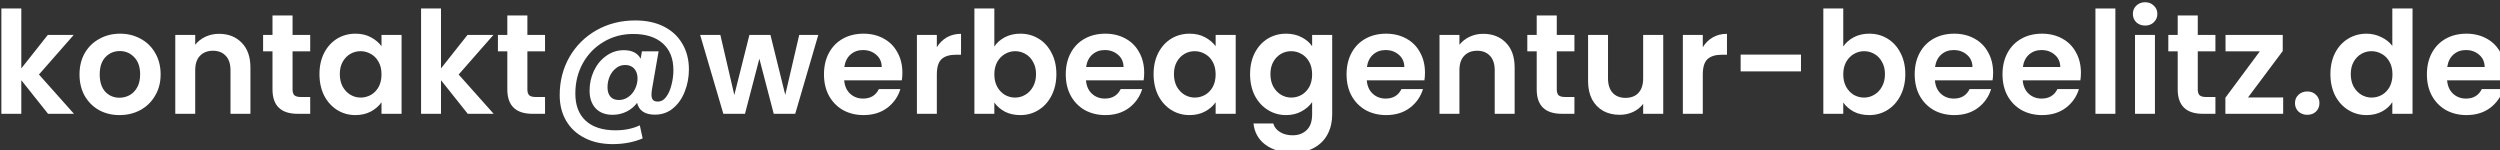
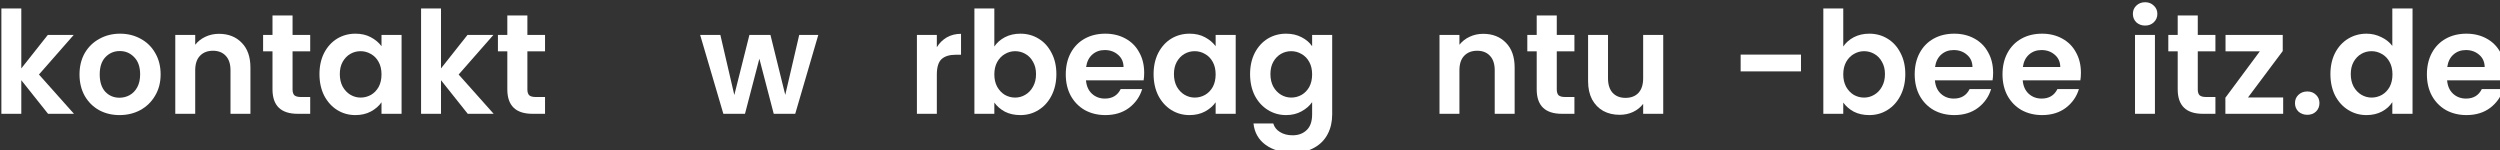
<svg xmlns="http://www.w3.org/2000/svg" xmlns:ns1="http://www.inkscape.org/namespaces/inkscape" width="74.481mm" height="4.475mm" viewBox="0 0 74.481 4.475" id="svg1230" ns1:export-filename="rg.svg" ns1:export-xdpi="96" ns1:export-ydpi="96">
  <rect x="0" y="0" width="74.481" height="4.475" fill="#333333" stroke="none" />
  <defs id="defs1227" />
  <g ns1:label="Ebene 1" ns1:groupmode="layer" id="layer1" transform="translate(-31.829,-126.693)">
    <g transform="matrix(0.265,0,0,0.265,5.799,84.314)" id="text372" style="font-size:16px;font-family:Roboto;-inkscape-font-specification:'Roboto, Normal';white-space:pre;fill:#54595f">
      <path d="m 103.629,172.715 -3.008,-3.776 v 3.776 h -2.24 v -11.84 h 2.24 v 6.736 l 2.976,-3.76 h 2.912 l -3.904,4.448 3.936,4.416 z" style="-inkscape-font-specification:'Poppins, Semi-Bold';fill:#ffffff" id="path1062" />
      <path d="m 111.661,172.859 q -1.28,0 -2.304,-0.56 -1.024,-0.576 -1.616,-1.616 -0.576,-1.04 -0.576,-2.4 0,-1.36 0.592,-2.4 0.608,-1.04 1.648,-1.6 1.04,-0.576 2.32,-0.576 1.28,0 2.32,0.576 1.04,0.56 1.632,1.6 0.608,1.04 0.608,2.4 0,1.36 -0.624,2.4 -0.608,1.04 -1.664,1.616 -1.04,0.56 -2.336,0.56 z m 0,-1.952 q 0.608,0 1.136,-0.288 0.544,-0.304 0.864,-0.896 0.32,-0.592 0.32,-1.44 0,-1.264 -0.672,-1.936 -0.656,-0.688 -1.616,-0.688 -0.96,0 -1.616,0.688 -0.64,0.672 -0.64,1.936 0,1.264 0.624,1.952 0.64,0.672 1.6,0.672 z" style="-inkscape-font-specification:'Poppins, Semi-Bold';fill:#ffffff" id="path1064" />
      <path d="m 122.845,163.723 q 1.584,0 2.56,1.008 0.976,0.992 0.976,2.784 v 5.2 h -2.24 v -4.896 q 0,-1.056 -0.528,-1.616 -0.528,-0.576 -1.44,-0.576 -0.928,0 -1.472,0.576 -0.528,0.56 -0.528,1.616 v 4.896 h -2.24 v -8.864 h 2.24 v 1.104 q 0.448,-0.576 1.136,-0.896 0.704,-0.336 1.536,-0.336 z" style="-inkscape-font-specification:'Poppins, Semi-Bold';fill:#ffffff" id="path1066" />
      <path d="m 131.117,165.691 v 4.288 q 0,0.448 0.208,0.656 0.224,0.192 0.736,0.192 h 1.04 v 1.888 h -1.408 q -2.832,0 -2.832,-2.752 v -4.272 h -1.056 v -1.84 h 1.056 v -2.192 h 2.256 v 2.192 h 1.984 v 1.84 z" style="-inkscape-font-specification:'Poppins, Semi-Bold';fill:#ffffff" id="path1068" />
      <path d="m 134.141,168.251 q 0,-1.344 0.528,-2.384 0.544,-1.04 1.456,-1.6 0.928,-0.56 2.064,-0.56 0.992,0 1.728,0.4 0.752,0.4 1.2,1.008 v -1.264 h 2.256 v 8.864 h -2.256 v -1.296 q -0.432,0.624 -1.2,1.04 -0.752,0.4 -1.744,0.4 -1.12,0 -2.048,-0.576 -0.912,-0.576 -1.456,-1.616 -0.528,-1.056 -0.528,-2.416 z m 6.976,0.032 q 0,-0.816 -0.32,-1.392 -0.32,-0.592 -0.864,-0.896 -0.544,-0.32 -1.168,-0.32 -0.624,0 -1.152,0.304 -0.528,0.304 -0.864,0.896 -0.32,0.576 -0.32,1.376 0,0.8 0.32,1.408 0.336,0.592 0.864,0.912 0.544,0.32 1.152,0.32 0.624,0 1.168,-0.304 0.544,-0.32 0.864,-0.896 0.32,-0.592 0.32,-1.408 z" style="-inkscape-font-specification:'Poppins, Semi-Bold';fill:#ffffff" id="path1070" />
      <path d="m 150.813,172.715 -3.008,-3.776 v 3.776 h -2.24 v -11.84 h 2.24 v 6.736 l 2.976,-3.76 h 2.912 l -3.904,4.448 3.936,4.416 z" style="-inkscape-font-specification:'Poppins, Semi-Bold';fill:#ffffff" id="path1072" />
      <path d="m 157.517,165.691 v 4.288 q 0,0.448 0.208,0.656 0.224,0.192 0.736,0.192 h 1.04 v 1.888 h -1.408 q -2.832,0 -2.832,-2.752 v -4.272 h -1.056 v -1.84 h 1.056 v -2.192 h 2.256 v 2.192 h 1.984 v 1.84 z" style="-inkscape-font-specification:'Poppins, Semi-Bold';fill:#ffffff" id="path1074" />
-       <path d="m 169.645,162.219 q 1.856,0 3.216,0.688 1.36,0.688 2.08,1.936 0.736,1.248 0.736,2.88 0,1.312 -0.464,2.48 -0.448,1.168 -1.312,1.888 -0.864,0.72 -2.048,0.72 -0.832,0 -1.344,-0.336 -0.512,-0.352 -0.656,-0.992 -0.464,0.624 -1.2,0.992 -0.736,0.352 -1.552,0.352 -1.216,0 -1.904,-0.72 -0.688,-0.736 -0.688,-2 0,-1.2 0.496,-2.24 0.496,-1.04 1.376,-1.664 0.88,-0.64 1.984,-0.64 1.376,0 1.888,0.96 l 0.144,-0.832 h 1.872 l -0.752,4.32 q -0.048,0.304 -0.048,0.56 0,0.384 0.16,0.576 0.16,0.192 0.544,0.192 0.576,0 0.96,-0.544 0.4,-0.544 0.592,-1.36 0.208,-0.816 0.208,-1.632 0,-1.936 -1.184,-2.992 -1.184,-1.072 -3.344,-1.072 -1.84,0 -3.328,0.896 -1.488,0.88 -2.336,2.416 -0.832,1.52 -0.832,3.392 0,1.984 1.168,3.056 1.184,1.072 3.344,1.072 1.552,0 2.736,-0.56 l 0.32,1.472 q -1.52,0.64 -3.376,0.64 -1.792,0 -3.136,-0.688 -1.344,-0.672 -2.08,-1.92 -0.736,-1.248 -0.736,-2.896 0,-2.352 1.088,-4.272 1.104,-1.92 3.04,-3.024 1.952,-1.104 4.368,-1.104 z m -1.84,8.944 q 0.576,0 1.056,-0.336 0.48,-0.336 0.752,-0.896 0.288,-0.56 0.288,-1.2 0,-0.672 -0.368,-1.088 -0.368,-0.416 -1.024,-0.416 -0.592,0 -1.04,0.368 -0.448,0.352 -0.704,0.928 -0.24,0.576 -0.24,1.216 0,0.656 0.32,1.04 0.32,0.384 0.96,0.384 z" style="-inkscape-font-specification:'Poppins, Semi-Bold';fill:#ffffff" id="path1076" />
      <path d="m 190.221,163.851 -2.592,8.864 h -2.416 l -1.616,-6.192 -1.616,6.192 h -2.432 l -2.608,-8.864 h 2.272 l 1.568,6.752 1.696,-6.752 h 2.368 l 1.664,6.736 1.568,-6.736 z" style="-inkscape-font-specification:'Poppins, Semi-Bold';fill:#ffffff" id="path1078" />
-       <path d="m 199.677,168.091 q 0,0.48 -0.064,0.864 h -6.48 q 0.08,0.96 0.672,1.504 0.592,0.544 1.456,0.544 1.248,0 1.776,-1.072 h 2.416 q -0.384,1.28 -1.472,2.112 -1.088,0.816 -2.672,0.816 -1.28,0 -2.304,-0.56 -1.008,-0.576 -1.584,-1.616 -0.56,-1.04 -0.56,-2.4 0,-1.376 0.56,-2.416 0.56,-1.04 1.568,-1.6 1.008,-0.56 2.32,-0.56 1.264,0 2.256,0.544 1.008,0.544 1.552,1.552 0.56,0.992 0.56,2.288 z m -2.32,-0.64 q -0.016,-0.864 -0.624,-1.376 -0.608,-0.528 -1.488,-0.528 -0.832,0 -1.408,0.512 -0.56,0.496 -0.688,1.392 z" style="-inkscape-font-specification:'Poppins, Semi-Bold';fill:#ffffff" id="path1080" />
      <path d="m 203.549,165.227 q 0.432,-0.704 1.12,-1.104 0.704,-0.4 1.6,-0.4 v 2.352 h -0.592 q -1.056,0 -1.6,0.496 -0.528,0.496 -0.528,1.728 v 4.416 h -2.24 v -8.864 h 2.24 z" style="-inkscape-font-specification:'Poppins, Semi-Bold';fill:#ffffff" id="path1082" />
      <path d="m 210.013,165.147 q 0.432,-0.64 1.184,-1.04 0.768,-0.4 1.744,-0.4 1.136,0 2.048,0.56 0.928,0.56 1.456,1.6 0.544,1.024 0.544,2.384 0,1.36 -0.544,2.416 -0.528,1.04 -1.456,1.616 -0.912,0.576 -2.048,0.576 -0.992,0 -1.744,-0.384 -0.736,-0.4 -1.184,-1.024 v 1.264 h -2.24 v -11.84 h 2.24 z m 4.688,3.104 q 0,-0.8 -0.336,-1.376 -0.32,-0.592 -0.864,-0.896 -0.528,-0.304 -1.152,-0.304 -0.608,0 -1.152,0.32 -0.528,0.304 -0.864,0.896 -0.32,0.592 -0.32,1.392 0,0.8 0.32,1.392 0.336,0.592 0.864,0.912 0.544,0.304 1.152,0.304 0.624,0 1.152,-0.32 0.544,-0.32 0.864,-0.912 0.336,-0.592 0.336,-1.408 z" style="-inkscape-font-specification:'Poppins, Semi-Bold';fill:#ffffff" id="path1084" />
      <path d="m 226.861,168.091 q 0,0.48 -0.064,0.864 h -6.48 q 0.08,0.96 0.672,1.504 0.592,0.544 1.456,0.544 1.248,0 1.776,-1.072 h 2.416 q -0.384,1.28 -1.472,2.112 -1.088,0.816 -2.672,0.816 -1.28,0 -2.304,-0.56 -1.008,-0.576 -1.584,-1.616 -0.56,-1.04 -0.56,-2.4 0,-1.376 0.56,-2.416 0.56,-1.04 1.568,-1.6 1.008,-0.56 2.32,-0.56 1.264,0 2.256,0.544 1.008,0.544 1.552,1.552 0.56,0.992 0.56,2.288 z m -2.32,-0.64 q -0.016,-0.864 -0.624,-1.376 -0.608,-0.528 -1.488,-0.528 -0.832,0 -1.408,0.512 -0.56,0.496 -0.688,1.392 z" style="-inkscape-font-specification:'Poppins, Semi-Bold';fill:#ffffff" id="path1086" />
      <path d="m 227.917,168.251 q 0,-1.344 0.528,-2.384 0.544,-1.04 1.456,-1.6 0.928,-0.56 2.064,-0.56 0.992,0 1.728,0.4 0.752,0.4 1.2,1.008 v -1.264 h 2.256 v 8.864 h -2.256 v -1.296 q -0.432,0.624 -1.2,1.04 -0.752,0.4 -1.744,0.4 -1.12,0 -2.048,-0.576 -0.912,-0.576 -1.456,-1.616 -0.528,-1.056 -0.528,-2.416 z m 6.976,0.032 q 0,-0.816 -0.32,-1.392 -0.32,-0.592 -0.864,-0.896 -0.544,-0.32 -1.168,-0.32 -0.624,0 -1.152,0.304 -0.528,0.304 -0.864,0.896 -0.32,0.576 -0.32,1.376 0,0.8 0.32,1.408 0.336,0.592 0.864,0.912 0.544,0.32 1.152,0.32 0.624,0 1.168,-0.304 0.544,-0.32 0.864,-0.896 0.32,-0.592 0.32,-1.408 z" style="-inkscape-font-specification:'Poppins, Semi-Bold';fill:#ffffff" id="path1088" />
      <path d="m 242.813,163.707 q 0.992,0 1.744,0.4 0.752,0.384 1.184,1.008 v -1.264 h 2.256 v 8.928 q 0,1.232 -0.496,2.192 -0.496,0.976 -1.488,1.536 -0.992,0.576 -2.4,0.576 -1.888,0 -3.104,-0.88 -1.2,-0.88 -1.36,-2.4 h 2.224 q 0.176,0.608 0.752,0.96 0.592,0.368 1.424,0.368 0.976,0 1.584,-0.592 0.608,-0.576 0.608,-1.76 v -1.376 q -0.432,0.624 -1.2,1.04 -0.752,0.416 -1.728,0.416 -1.12,0 -2.048,-0.576 -0.928,-0.576 -1.472,-1.616 -0.528,-1.056 -0.528,-2.416 0,-1.344 0.528,-2.384 0.544,-1.04 1.456,-1.6 0.928,-0.56 2.064,-0.56 z m 2.928,4.576 q 0,-0.816 -0.32,-1.392 -0.32,-0.592 -0.864,-0.896 -0.544,-0.32 -1.168,-0.32 -0.624,0 -1.152,0.304 -0.528,0.304 -0.864,0.896 -0.32,0.576 -0.32,1.376 0,0.8 0.32,1.408 0.336,0.592 0.864,0.912 0.544,0.32 1.152,0.32 0.624,0 1.168,-0.304 0.544,-0.32 0.864,-0.896 0.32,-0.592 0.32,-1.408 z" style="-inkscape-font-specification:'Poppins, Semi-Bold';fill:#ffffff" id="path1090" />
-       <path d="m 258.429,168.091 q 0,0.48 -0.064,0.864 h -6.48 q 0.08,0.96 0.672,1.504 0.592,0.544 1.456,0.544 1.248,0 1.776,-1.072 h 2.416 q -0.384,1.28 -1.472,2.112 -1.088,0.816 -2.672,0.816 -1.28,0 -2.304,-0.56 -1.008,-0.576 -1.584,-1.616 -0.56,-1.04 -0.56,-2.4 0,-1.376 0.56,-2.416 0.56,-1.04 1.568,-1.6 1.008,-0.56 2.32,-0.56 1.264,0 2.256,0.544 1.008,0.544 1.552,1.552 0.56,0.992 0.56,2.288 z m -2.32,-0.64 q -0.016,-0.864 -0.624,-1.376 -0.608,-0.528 -1.488,-0.528 -0.832,0 -1.408,0.512 -0.56,0.496 -0.688,1.392 z" style="-inkscape-font-specification:'Poppins, Semi-Bold';fill:#ffffff" id="path1092" />
      <path d="m 264.973,163.723 q 1.584,0 2.56,1.008 0.976,0.992 0.976,2.784 v 5.2 h -2.24 v -4.896 q 0,-1.056 -0.528,-1.616 -0.528,-0.576 -1.44,-0.576 -0.928,0 -1.472,0.576 -0.528,0.56 -0.528,1.616 v 4.896 h -2.24 v -8.864 h 2.24 v 1.104 q 0.448,-0.576 1.136,-0.896 0.704,-0.336 1.536,-0.336 z" style="-inkscape-font-specification:'Poppins, Semi-Bold';fill:#ffffff" id="path1094" />
      <path d="m 273.245,165.691 v 4.288 q 0,0.448 0.208,0.656 0.224,0.192 0.736,0.192 h 1.04 v 1.888 h -1.408 q -2.832,0 -2.832,-2.752 v -4.272 h -1.056 v -1.84 h 1.056 v -2.192 h 2.256 v 2.192 h 1.984 v 1.84 z" style="-inkscape-font-specification:'Poppins, Semi-Bold';fill:#ffffff" id="path1096" />
      <path d="m 285.213,163.851 v 8.864 h -2.256 v -1.12 q -0.432,0.576 -1.136,0.912 -0.688,0.32 -1.504,0.32 -1.04,0 -1.84,-0.432 -0.8,-0.448 -1.264,-1.296 -0.448,-0.864 -0.448,-2.048 v -5.2 h 2.24 v 4.88 q 0,1.056 0.528,1.632 0.528,0.56 1.44,0.56 0.928,0 1.456,-0.56 0.528,-0.576 0.528,-1.632 v -4.88 z" style="-inkscape-font-specification:'Poppins, Semi-Bold';fill:#ffffff" id="path1098" />
-       <path d="m 289.661,165.227 q 0.432,-0.704 1.12,-1.104 0.704,-0.4 1.6,-0.4 v 2.352 h -0.592 q -1.056,0 -1.6,0.496 -0.528,0.496 -0.528,1.728 v 4.416 h -2.24 v -8.864 h 2.24 z" style="-inkscape-font-specification:'Poppins, Semi-Bold';fill:#ffffff" id="path1100" />
      <path d="m 300.701,166.059 v 1.888 h -6.784 v -1.888 z" style="-inkscape-font-specification:'Poppins, Semi-Bold';fill:#ffffff" id="path1102" />
      <path d="m 305.453,165.147 q 0.432,-0.64 1.184,-1.04 0.768,-0.4 1.744,-0.4 1.136,0 2.048,0.56 0.928,0.56 1.456,1.6 0.544,1.024 0.544,2.384 0,1.36 -0.544,2.416 -0.528,1.04 -1.456,1.616 -0.912,0.576 -2.048,0.576 -0.992,0 -1.744,-0.384 -0.736,-0.4 -1.184,-1.024 v 1.264 h -2.24 v -11.84 h 2.24 z m 4.688,3.104 q 0,-0.8 -0.336,-1.376 -0.32,-0.592 -0.864,-0.896 -0.528,-0.304 -1.152,-0.304 -0.608,0 -1.152,0.32 -0.528,0.304 -0.864,0.896 -0.32,0.592 -0.32,1.392 0,0.8 0.32,1.392 0.336,0.592 0.864,0.912 0.544,0.304 1.152,0.304 0.624,0 1.152,-0.32 0.544,-0.32 0.864,-0.912 0.336,-0.592 0.336,-1.408 z" style="-inkscape-font-specification:'Poppins, Semi-Bold';fill:#ffffff" id="path1104" />
      <path d="m 322.301,168.091 q 0,0.48 -0.064,0.864 h -6.48 q 0.08,0.96 0.672,1.504 0.592,0.544 1.456,0.544 1.248,0 1.776,-1.072 h 2.416 q -0.384,1.28 -1.472,2.112 -1.088,0.816 -2.672,0.816 -1.28,0 -2.304,-0.56 -1.008,-0.576 -1.584,-1.616 -0.56,-1.04 -0.56,-2.4 0,-1.376 0.56,-2.416 0.56,-1.04 1.568,-1.6 1.008,-0.56 2.32,-0.56 1.264,0 2.256,0.544 1.008,0.544 1.552,1.552 0.56,0.992 0.56,2.288 z m -2.32,-0.64 q -0.016,-0.864 -0.624,-1.376 -0.608,-0.528 -1.488,-0.528 -0.832,0 -1.408,0.512 -0.56,0.496 -0.688,1.392 z" style="-inkscape-font-specification:'Poppins, Semi-Bold';fill:#ffffff" id="path1106" />
      <path d="m 332.173,168.091 q 0,0.48 -0.064,0.864 h -6.48 q 0.08,0.96 0.672,1.504 0.592,0.544 1.456,0.544 1.248,0 1.776,-1.072 h 2.416 q -0.384,1.28 -1.472,2.112 -1.088,0.816 -2.672,0.816 -1.28,0 -2.304,-0.56 -1.008,-0.576 -1.584,-1.616 -0.56,-1.04 -0.56,-2.4 0,-1.376 0.56,-2.416 0.56,-1.04 1.568,-1.6 1.008,-0.56 2.32,-0.56 1.264,0 2.256,0.544 1.008,0.544 1.552,1.552 0.56,0.992 0.56,2.288 z m -2.32,-0.64 q -0.016,-0.864 -0.624,-1.376 -0.608,-0.528 -1.488,-0.528 -0.832,0 -1.408,0.512 -0.56,0.496 -0.688,1.392 z" style="-inkscape-font-specification:'Poppins, Semi-Bold';fill:#ffffff" id="path1108" />
-       <path d="m 336.045,160.875 v 11.84 h -2.24 v -11.84 z" style="-inkscape-font-specification:'Poppins, Semi-Bold';fill:#ffffff" id="path1110" />
      <path d="m 339.389,162.795 q -0.592,0 -0.992,-0.368 -0.384,-0.384 -0.384,-0.944 0,-0.56 0.384,-0.928 0.4,-0.384 0.992,-0.384 0.592,0 0.976,0.384 0.4,0.368 0.4,0.928 0,0.56 -0.4,0.944 -0.384,0.368 -0.976,0.368 z m 1.104,1.056 v 8.864 h -2.24 v -8.864 z" style="-inkscape-font-specification:'Poppins, Semi-Bold';fill:#ffffff" id="path1112" />
      <path d="m 345.309,165.691 v 4.288 q 0,0.448 0.208,0.656 0.224,0.192 0.736,0.192 h 1.04 v 1.888 h -1.408 q -2.832,0 -2.832,-2.752 v -4.272 h -1.056 v -1.84 h 1.056 v -2.192 h 2.256 v 2.192 h 1.984 v 1.84 z" style="-inkscape-font-specification:'Poppins, Semi-Bold';fill:#ffffff" id="path1114" />
      <path d="m 350.957,170.875 h 3.952 v 1.84 h -6.496 v -1.808 l 3.872,-5.216 h -3.856 v -1.84 h 6.432 v 1.808 z" style="-inkscape-font-specification:'Poppins, Semi-Bold';fill:#ffffff" id="path1116" />
      <path d="m 357.629,172.827 q -0.608,0 -1.008,-0.368 -0.384,-0.384 -0.384,-0.944 0,-0.56 0.384,-0.928 0.4,-0.384 1.008,-0.384 0.592,0 0.976,0.384 0.384,0.368 0.384,0.928 0,0.56 -0.384,0.944 -0.384,0.368 -0.976,0.368 z" style="-inkscape-font-specification:'Poppins, Semi-Bold';fill:#ffffff" id="path1118" />
      <path d="m 360.221,168.251 q 0,-1.344 0.528,-2.384 0.544,-1.04 1.472,-1.6 0.928,-0.56 2.064,-0.56 0.864,0 1.648,0.384 0.784,0.368 1.248,0.992 v -4.208 h 2.272 v 11.84 h -2.272 v -1.312 q -0.416,0.656 -1.168,1.056 -0.752,0.4 -1.744,0.4 -1.12,0 -2.048,-0.576 -0.928,-0.576 -1.472,-1.616 -0.528,-1.056 -0.528,-2.416 z m 6.976,0.032 q 0,-0.816 -0.32,-1.392 -0.32,-0.592 -0.864,-0.896 -0.544,-0.32 -1.168,-0.32 -0.624,0 -1.152,0.304 -0.528,0.304 -0.864,0.896 -0.32,0.576 -0.32,1.376 0,0.8 0.32,1.408 0.336,0.592 0.864,0.912 0.544,0.32 1.152,0.32 0.624,0 1.168,-0.304 0.544,-0.32 0.864,-0.896 0.32,-0.592 0.32,-1.408 z" style="-inkscape-font-specification:'Poppins, Semi-Bold';fill:#ffffff" id="path1120" />
      <path d="m 379.885,168.091 q 0,0.48 -0.064,0.864 h -6.48 q 0.08,0.96 0.672,1.504 0.592,0.544 1.456,0.544 1.248,0 1.776,-1.072 h 2.416 q -0.384,1.28 -1.472,2.112 -1.088,0.816 -2.672,0.816 -1.28,0 -2.304,-0.56 -1.008,-0.576 -1.584,-1.616 -0.56,-1.04 -0.56,-2.4 0,-1.376 0.56,-2.416 0.56,-1.04 1.568,-1.6 1.008,-0.56 2.32,-0.56 1.264,0 2.256,0.544 1.008,0.544 1.552,1.552 0.56,0.992 0.56,2.288 z m -2.32,-0.64 q -0.016,-0.864 -0.624,-1.376 -0.608,-0.528 -1.488,-0.528 -0.832,0 -1.408,0.512 -0.56,0.496 -0.688,1.392 z" style="-inkscape-font-specification:'Poppins, Semi-Bold';fill:#ffffff" id="path1122" />
    </g>
  </g>
</svg>